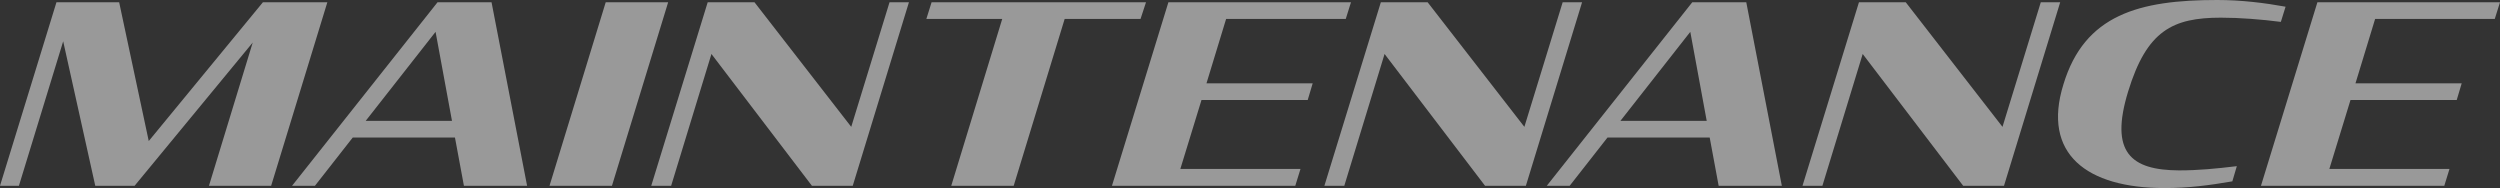
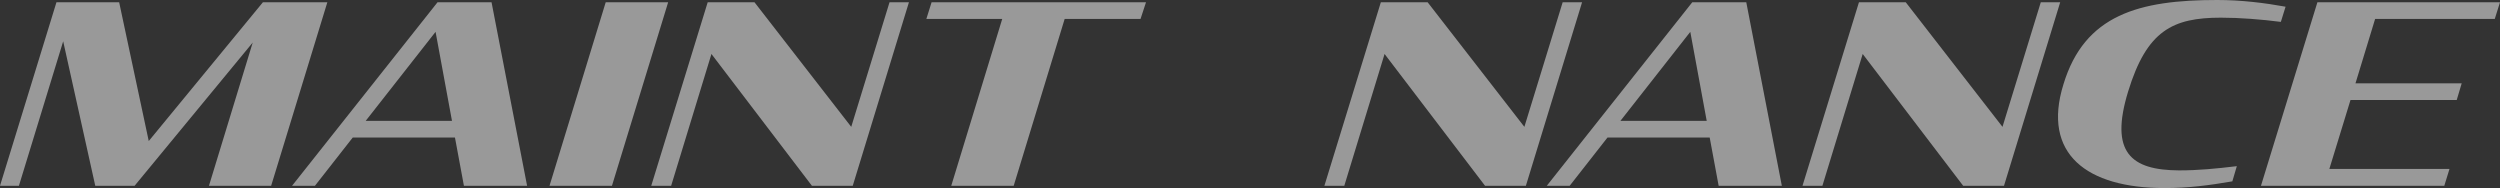
<svg xmlns="http://www.w3.org/2000/svg" version="1.1" id="レイヤー_1" x="0px" y="0px" width="904.492px" height="68.037px" viewBox="0 0 904.492 68.037" style="enable-background:new 0 0 904.492 68.037;" xml:space="preserve">
  <rect x="0" y="0" width="904.492" height="68.037" fill="#333333" stroke="none" />
  <style type="text/css">
	.st0{opacity:0.5;}
	.st1{fill:#FFFFFF;}
</style>
  <g class="st0">
    <path class="st1" d="M22.859,14.939L6.84,67.227H0L20.429,0.81h22.679l10.709,50.218   L95.126,0.81h23.309L98.096,67.227H75.597l15.839-51.838L48.688,67.227H34.469   L22.859,14.939z" />
    <path class="st1" d="M158.308,0.81h19.529l12.869,66.417h-22.859l-3.24-17.459h-36.989   l-13.679,17.459h-8.28L158.308,0.81z M132.299,43.738h31.229l-5.94-32.219   L132.299,43.738z" />
    <path class="st1" d="M219.149,0.81h22.589l-20.339,66.417h-22.589L219.149,0.81z" />
    <path class="st1" d="M257.397,19.529l-14.58,47.698h-7.2l20.429-66.417h16.919   l35.009,45.088l13.859-45.088h7.02L308.516,67.227h-14.76L257.397,19.529z" />
    <path class="st1" d="M337.048,0.81h77.577l-1.98,6.03h-27.449L366.747,67.227h-22.589   l18.449-60.388h-27.449L337.048,0.81z" />
-     <path class="st1" d="M422.727,0.81h66.058l-1.891,6.03H443.606l-7.11,23.309h38.429   l-1.801,6.03h-38.428l-7.65,24.929h43.469l-1.891,6.12h-66.327L422.727,0.81z" />
    <path class="st1" d="M500.935,19.529L486.356,67.227h-7.2l20.43-66.417h16.92   l35.008,45.088l13.859-45.088h7.02l-20.338,66.417h-14.76L500.935,19.529z" />
    <path class="st1" d="M612.265,0.81h19.528l12.87,66.417h-22.859l-3.24-17.459h-36.988   l-13.68,17.459h-8.279L612.265,0.81z M586.255,43.738h31.229l-5.939-32.219   L586.255,43.738z" />
    <path class="st1" d="M673.916,19.529l-14.58,47.698h-7.199L672.566,0.81h16.919   l35.009,45.088l13.859-45.088h7.02l-20.339,66.417h-14.76L673.916,19.529z" />
    <path class="st1" d="M746.546,30.509C754.196,5.31,773.905,0,802.164,0   c8.82,0,17.369,1.08,24.749,2.43l-1.71,5.49   c-6.93-0.9-14.85-1.53-21.689-1.53c-17.459,0-26.818,4.68-33.568,26.729   c-6.75,22.049,0.99,28.439,18.449,28.529c6.93,0,13.41-0.63,20.879-1.53   l-1.619,5.49c-8.37,1.44-15.84,2.43-24.569,2.43   C755.005,68.037,738.716,55.708,746.546,30.509z" />
    <path class="st1" d="M838.435,0.81h66.057l-1.89,6.03h-43.288l-7.109,23.309h38.428   l-1.8,6.03h-38.429l-7.649,24.929h43.468l-1.889,6.12h-66.328L838.435,0.81z" />
  </g>
</svg>